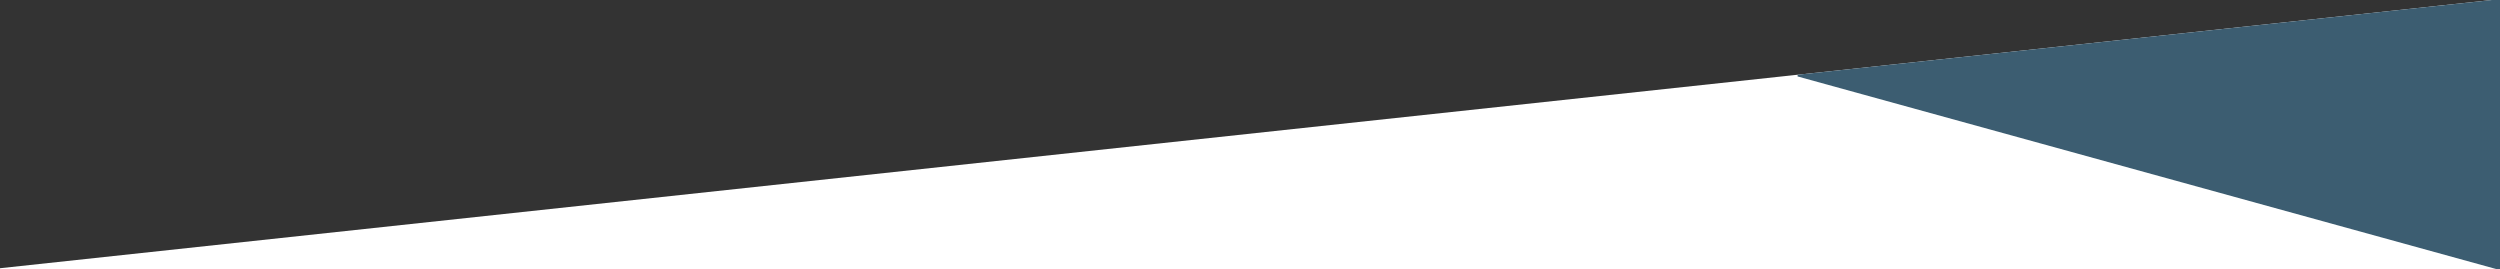
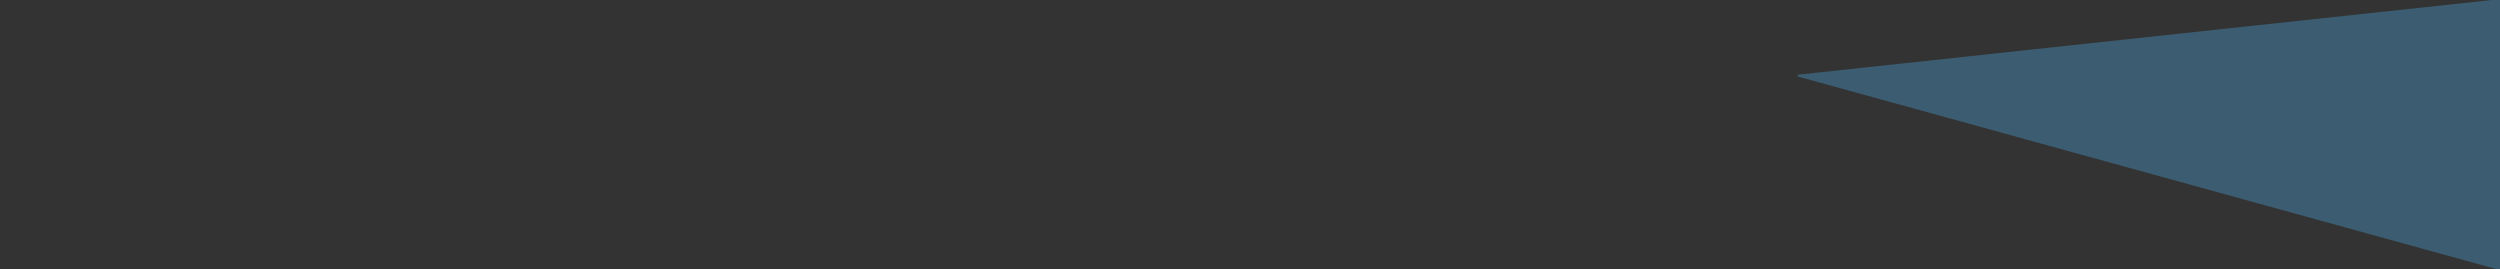
<svg xmlns="http://www.w3.org/2000/svg" width="1440" height="155">
  <rect width="100%" height="100%" fill="#333333" stroke="none" />
-   <path transform="translate(-0 -715.958)" fill-rule="evenodd" stroke="#ffffff" fill="#ffffff" d="M0 870.96l1440-155-404.49 43.54 404.34 111.46z" />
  <path transform="translate(-0 -715.958)" fill-rule="evenodd" stroke="#3C5D71" fill="#3C5D71" d="M1439.85 870.96L1035.51 759.5 1440 715.96v155z" />
</svg>